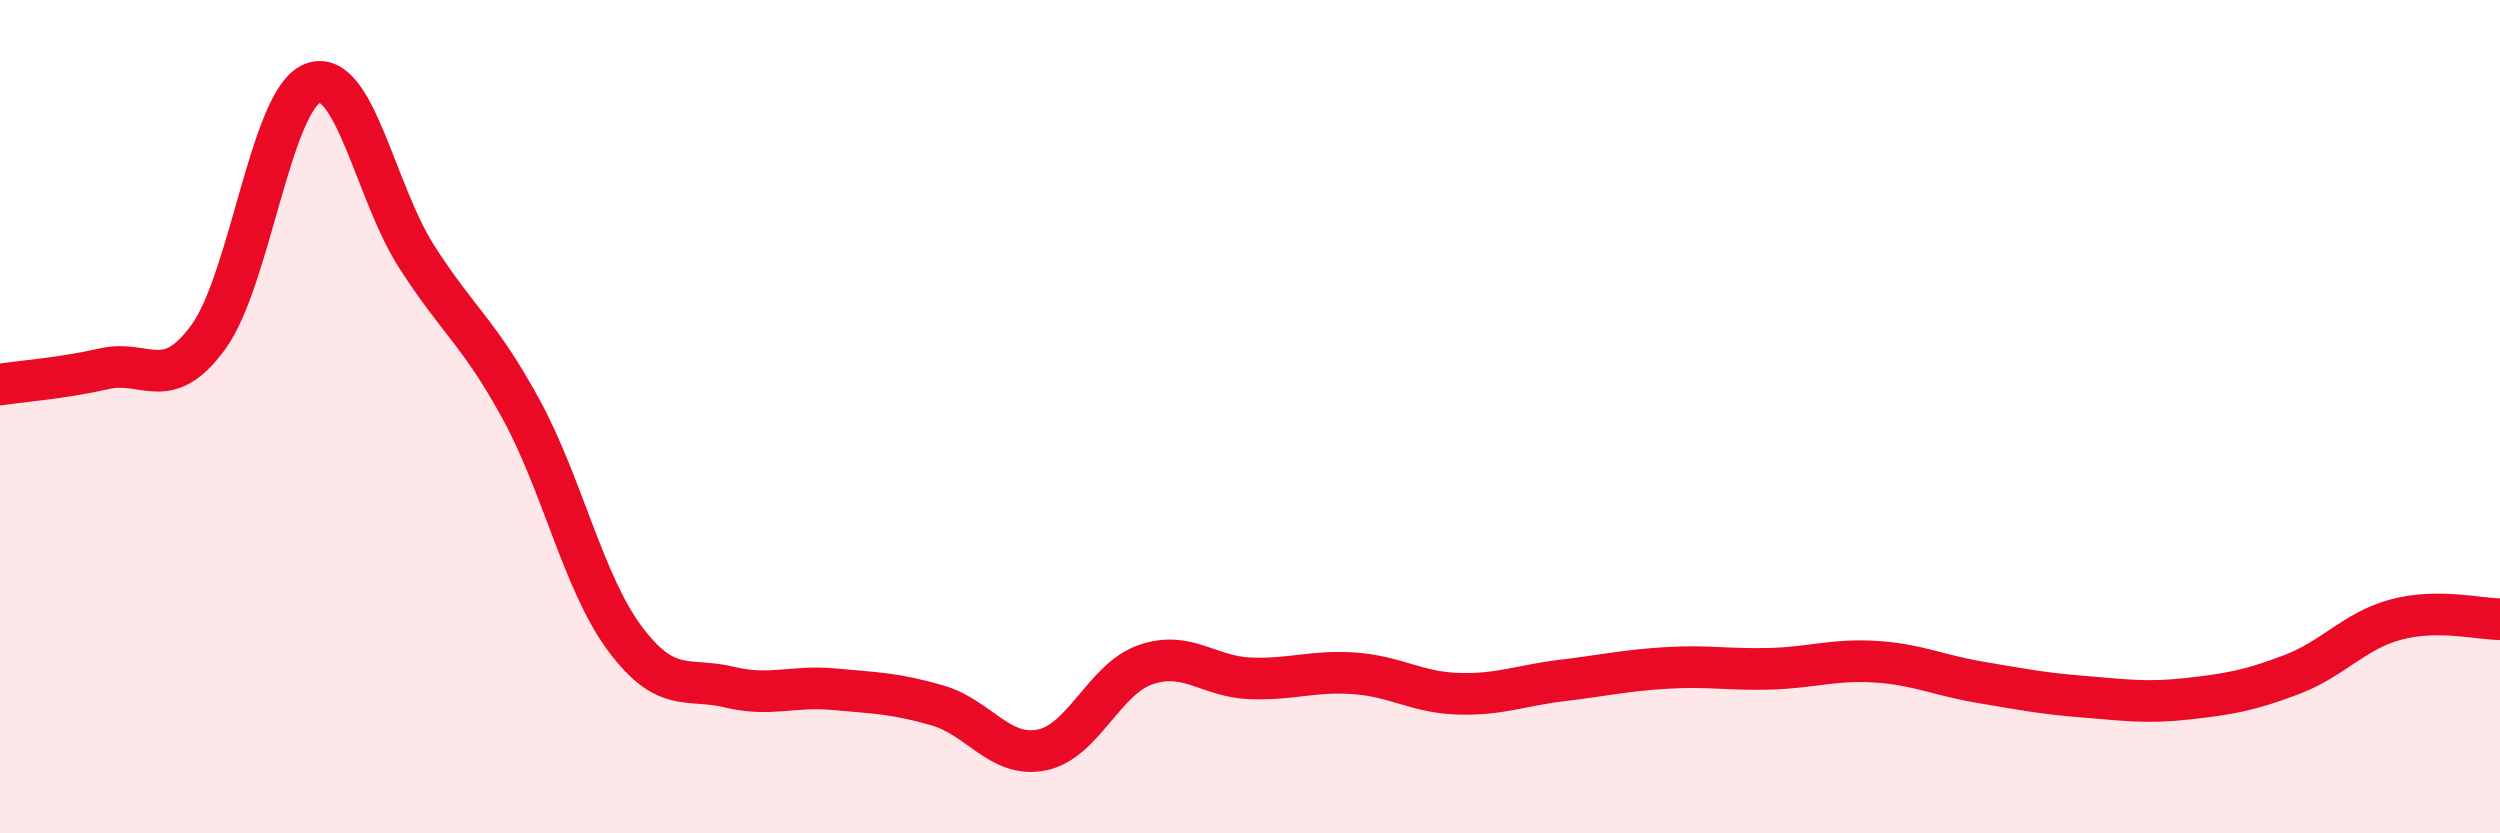
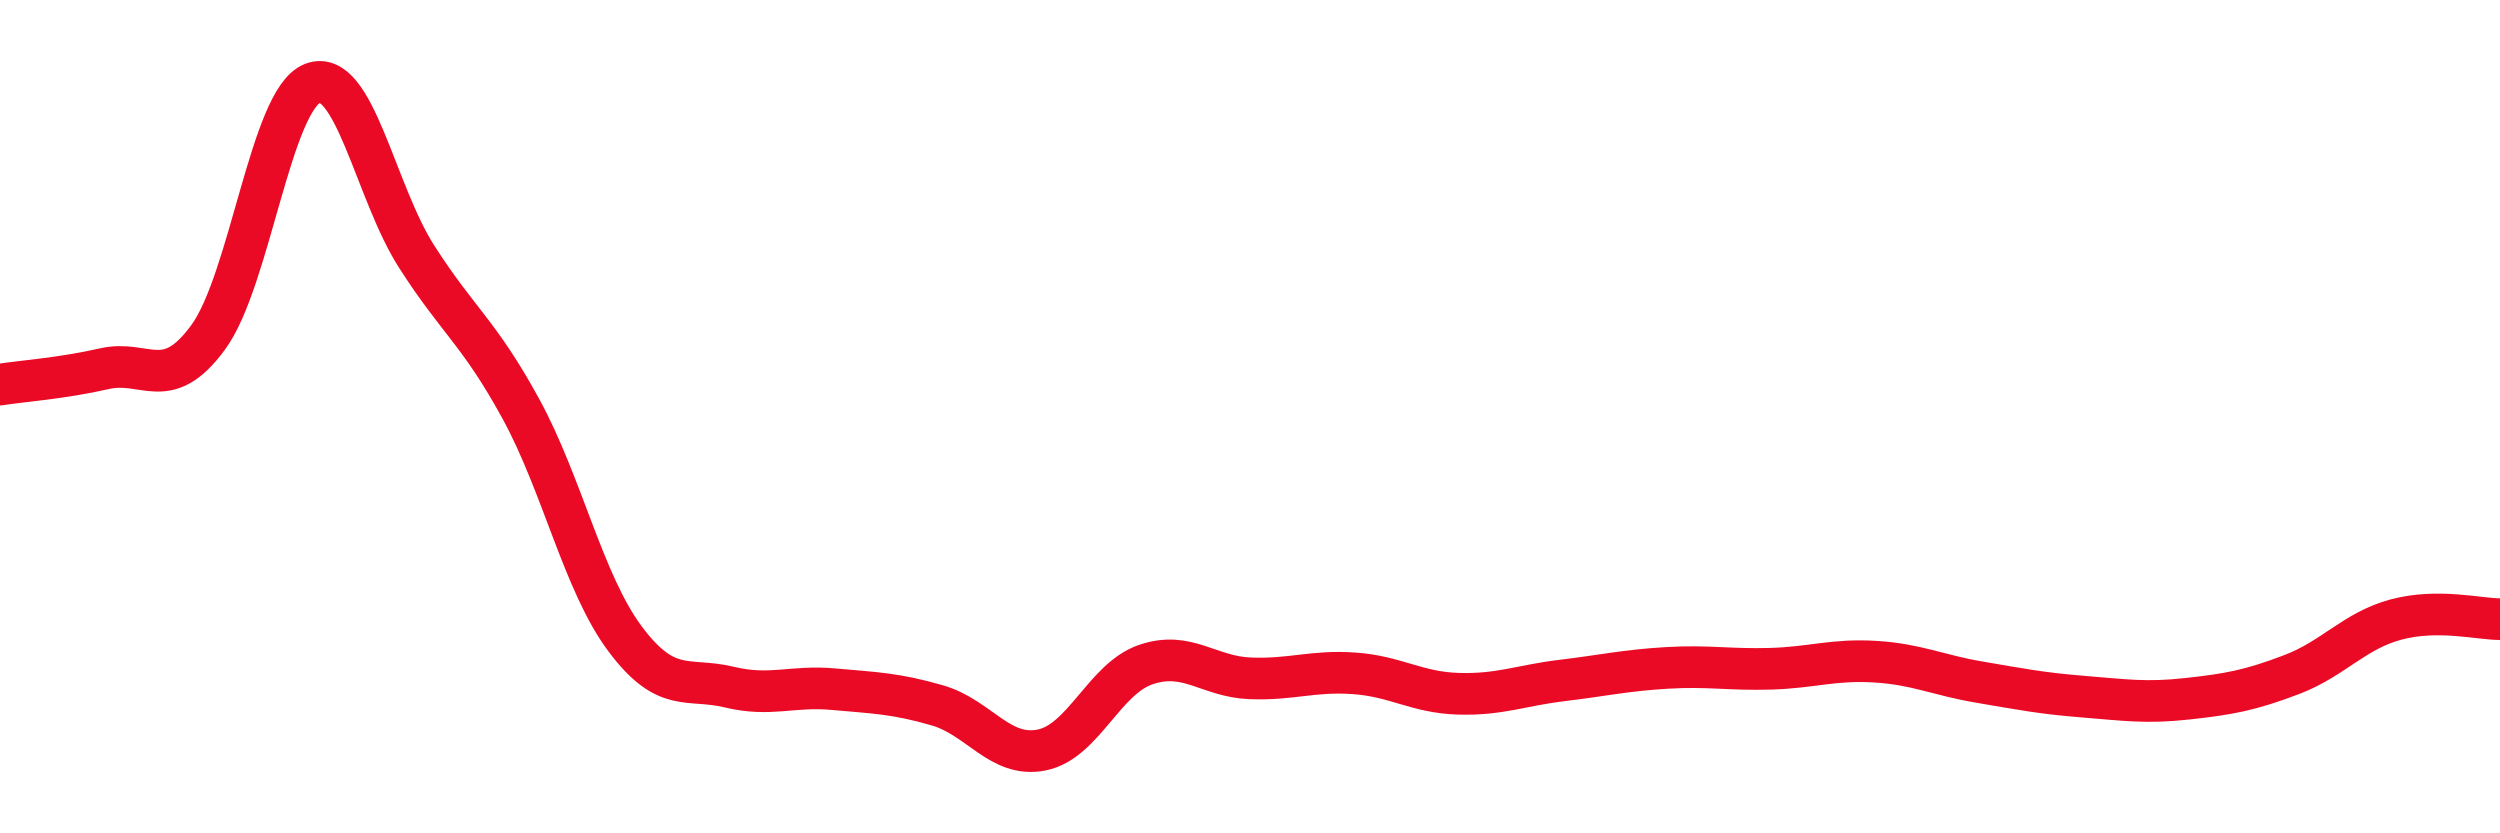
<svg xmlns="http://www.w3.org/2000/svg" width="60" height="20" viewBox="0 0 60 20">
-   <path d="M 0,9.23 C 0.5,9.15 1.5,9.08 2.5,8.85 C 3.5,8.62 4,9.46 5,8.09 C 6,6.72 6.5,2.39 7.5,2 C 8.5,1.61 9,4.6 10,6.16 C 11,7.72 11.5,7.98 12.5,9.81 C 13.5,11.64 14,13.99 15,15.33 C 16,16.67 16.5,16.25 17.5,16.49 C 18.5,16.73 19,16.45 20,16.54 C 21,16.63 21.5,16.64 22.5,16.93 C 23.5,17.22 24,18.2 25,18 C 26,17.8 26.5,16.29 27.5,15.95 C 28.5,15.61 29,16.24 30,16.28 C 31,16.32 31.5,16.09 32.5,16.16 C 33.5,16.23 34,16.62 35,16.65 C 36,16.68 36.5,16.45 37.5,16.33 C 38.5,16.21 39,16.09 40,16.03 C 41,15.97 41.5,16.08 42.5,16.05 C 43.5,16.02 44,15.82 45,15.88 C 46,15.94 46.5,16.2 47.5,16.37 C 48.5,16.54 49,16.64 50,16.72 C 51,16.8 51.5,16.88 52.5,16.77 C 53.5,16.66 54,16.57 55,16.19 C 56,15.81 56.5,15.14 57.5,14.87 C 58.5,14.6 59.5,14.86 60,14.86L60 20L0 20Z" fill="#EB0A25" opacity="0.1" stroke-linecap="round" stroke-linejoin="round" />
  <path d="M 0,9.23 C 0.5,9.15 1.5,9.08 2.5,8.85 C 3.5,8.62 4,9.46 5,8.09 C 6,6.72 6.5,2.39 7.5,2 C 8.5,1.61 9,4.6 10,6.16 C 11,7.72 11.5,7.98 12.5,9.81 C 13.5,11.64 14,13.99 15,15.33 C 16,16.67 16.5,16.25 17.5,16.49 C 18.5,16.73 19,16.45 20,16.54 C 21,16.63 21.5,16.64 22.5,16.93 C 23.5,17.22 24,18.2 25,18 C 26,17.8 26.5,16.29 27.5,15.95 C 28.5,15.61 29,16.24 30,16.28 C 31,16.32 31.5,16.09 32.5,16.16 C 33.5,16.23 34,16.62 35,16.65 C 36,16.68 36.5,16.45 37.5,16.33 C 38.5,16.21 39,16.09 40,16.03 C 41,15.97 41.5,16.08 42.5,16.05 C 43.5,16.02 44,15.82 45,15.88 C 46,15.94 46.5,16.2 47.5,16.37 C 48.5,16.54 49,16.64 50,16.72 C 51,16.8 51.5,16.88 52.5,16.77 C 53.5,16.66 54,16.57 55,16.19 C 56,15.81 56.5,15.14 57.5,14.87 C 58.5,14.6 59.5,14.86 60,14.86" stroke="#EB0A25" stroke-width="1" fill="none" stroke-linecap="round" stroke-linejoin="round" />
</svg>